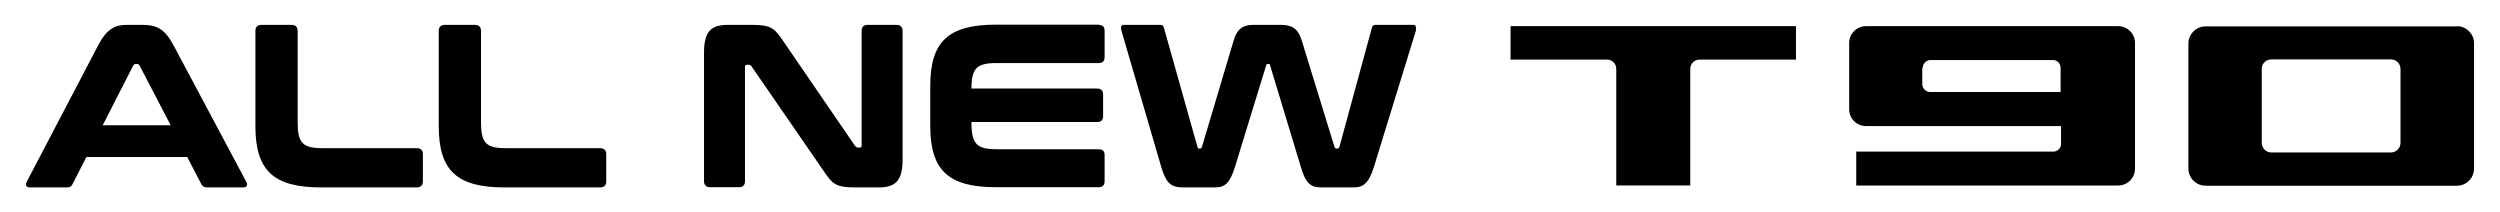
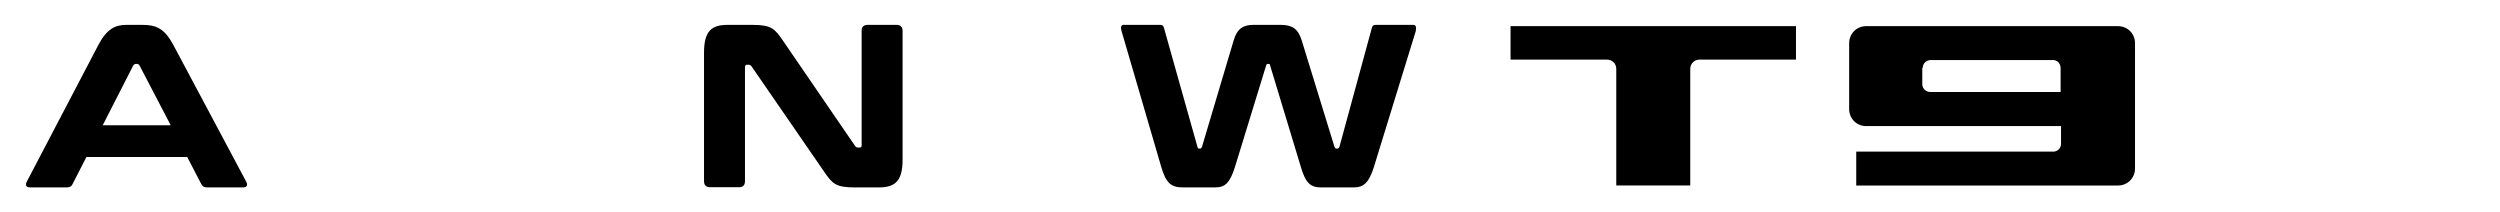
<svg xmlns="http://www.w3.org/2000/svg" id="Capa_2" version="1.1" viewBox="0 0 1165.8 99">
  <g>
    <path d="M704.4,12.2v15.6h45c2.4,0,4.3,1.9,4.3,4.3v54.4h34.5v-54.4c0-2.4,1.9-4.3,4.3-4.3h45v-15.6h-133.1Z" />
    <path d="M870.2,58.8c.2,0,.5,0,.7,0h90.2v8.3s0,0,0,0,0,0,0,0v.2h0c-.1,1.8-1.5,3.2-3.3,3.4h0s-92.2,0-92.2,0v15.8h122.1c4.4,0,7.9-3.5,7.9-7.9V20.1c0-4.4-3.5-7.9-7.9-7.9s-.5,0-.7,0h-116.1c-.2,0-.5,0-.7,0-4.4,0-7.9,3.5-7.9,7.9v30.8c0,4.4,3.5,7.9,7.9,7.9M896.6,31.7c0-2,1.6-3.7,3.7-3.7s0,0,0,0h57.1s0,0,0,0,0,0,0,0h0c1.9,0,3.3,1.5,3.5,3.4h0v.2s0,0,0,0,0,0,0,0v11.3h-60.8c-2,0-3.7-1.6-3.7-3.7v-7.7Z" />
-     <path d="M1146.1,12.3h0s-117.6,0-117.6,0c-4.4,0-8,3.6-8,8v58.3c0,4.4,3.6,8,8,8h117.6c4.2-.2,7.6-3.7,7.6-8V20.2c0-4.3-3.4-7.8-7.6-8M1119.4,66.6c0,2.5-2,4.5-4.5,4.5h-55.7c-2.5,0-4.5-2-4.5-4.5v-34.5c0-2.5,2-4.4,4.5-4.4h55.7c2.5,0,4.5,2,4.5,4.4v34.5Z" />
  </g>
  <g>
    <path d="M66.5,11.6c6.5,0,10.3,1.8,14.4,9.5l33.8,63.4c1,1.7.6,2.9-1.5,2.9h-16.5c-1.5,0-2.2-.4-2.8-1.5l-6.6-12.7h-47l-6.5,12.7c-.5,1.1-1.3,1.5-2.8,1.5H14.1c-2.1,0-2.4-1.2-1.5-2.9L45.8,21.1c4-7.7,8-9.5,13.1-9.5h7.6ZM47.9,58.4h31.7l-14.5-27.8c-.3-.5-.7-.8-1.2-.8h-.5c-.5,0-.9.2-1.3.8l-14.2,27.8Z" />
-     <path d="M136,11.6c1.8,0,2.8,1,2.8,2.8v42.5c0,9.8,2.3,12.2,11.7,12.2h43.8c2,0,2.9,1,2.9,2.8v12.7c0,1.8-1,2.8-2.9,2.8h-44.5c-22.2,0-30.7-7.8-30.7-28.6V14.4c0-1.8,1-2.8,2.8-2.8h14.1Z" />
-     <path d="M221.5,11.6c1.8,0,2.8,1,2.8,2.8v42.5c0,9.8,2.3,12.2,11.7,12.2h43.8c2,0,2.9,1,2.9,2.8v12.7c0,1.8-1,2.8-2.9,2.8h-44.5c-22.2,0-30.7-7.8-30.7-28.6V14.4c0-1.8,1-2.8,2.8-2.8h14.1Z" />
    <path d="M350.8,11.6c9,0,10.5,1.8,14.4,7.5l33.5,48.9c.4.5.8.8,1.3.8h.9c.7,0,.9-.3.9-1.1V14.4c0-1.8.9-2.8,2.8-2.8h13.5c1.8,0,2.8,1,2.8,2.8v60c0,10.3-3.7,13-11.2,13h-11.1c-9,0-10.5-1.8-14.4-7.5l-33.7-48.9c-.3-.5-.8-.8-1.3-.8h-.9c-.5,0-.9.3-.9,1.1v53.2c0,1.8-.9,2.8-2.8,2.8h-13.5c-1.8,0-2.8-1-2.8-2.8V24.6c0-10.3,3.6-13,11.1-13h11.4Z" />
-     <path d="M512.3,11.6c2,0,2.8,1,2.8,2.8v12.1c0,2-.9,2.9-2.8,2.9h-47.5c-9.3,0-11.8,2.4-11.8,11.9h58.6c1.9,0,2.8.9,2.8,2.8v10c0,1.9-.9,2.8-2.8,2.8h-58.6c0,10.2,2.4,12.7,11.8,12.7h47.5c2,0,2.8.9,2.8,2.8v12.1c0,1.8-.9,2.8-2.8,2.8h-47.8c-22.2,0-30.7-7.8-30.7-28.6v-18.6c0-20.8,8.5-28.6,30.7-28.6h47.8Z" />
    <path d="M541.1,11.6c1,0,1.4.4,1.7,1.5l15.6,55.4c.1.5.3.8.8.8h.5c.2,0,.5-.2.8-.8l14.8-49.7c1.6-5.6,4.7-7.2,9.1-7.2h12.8c5.4,0,8.1,1.8,9.8,7.2l15.3,49.7c.2.5.5.8.9.8h.5c.3,0,.6-.2.9-.8l15.1-55.4c.3-1.3,1.1-1.5,1.8-1.5h17.6c1.3,0,1.4,1.3,1.1,2.9l-19.5,63.3c-2.4,7.7-5,9.6-9.5,9.6h-15.2c-4.8,0-7.2-2-9.4-9.6l-14.3-47.2c-.1-.5-.2-.8-.7-.8h-.4c-.4,0-.6.2-.8.8l-14.5,47.2c-2.4,7.7-4.7,9.6-9.4,9.6h-14.7c-5.5,0-8-1.7-10.3-9.6l-18.5-63.3c-.5-1.6-.3-2.9.9-2.9h17.4Z" />
  </g>
</svg>